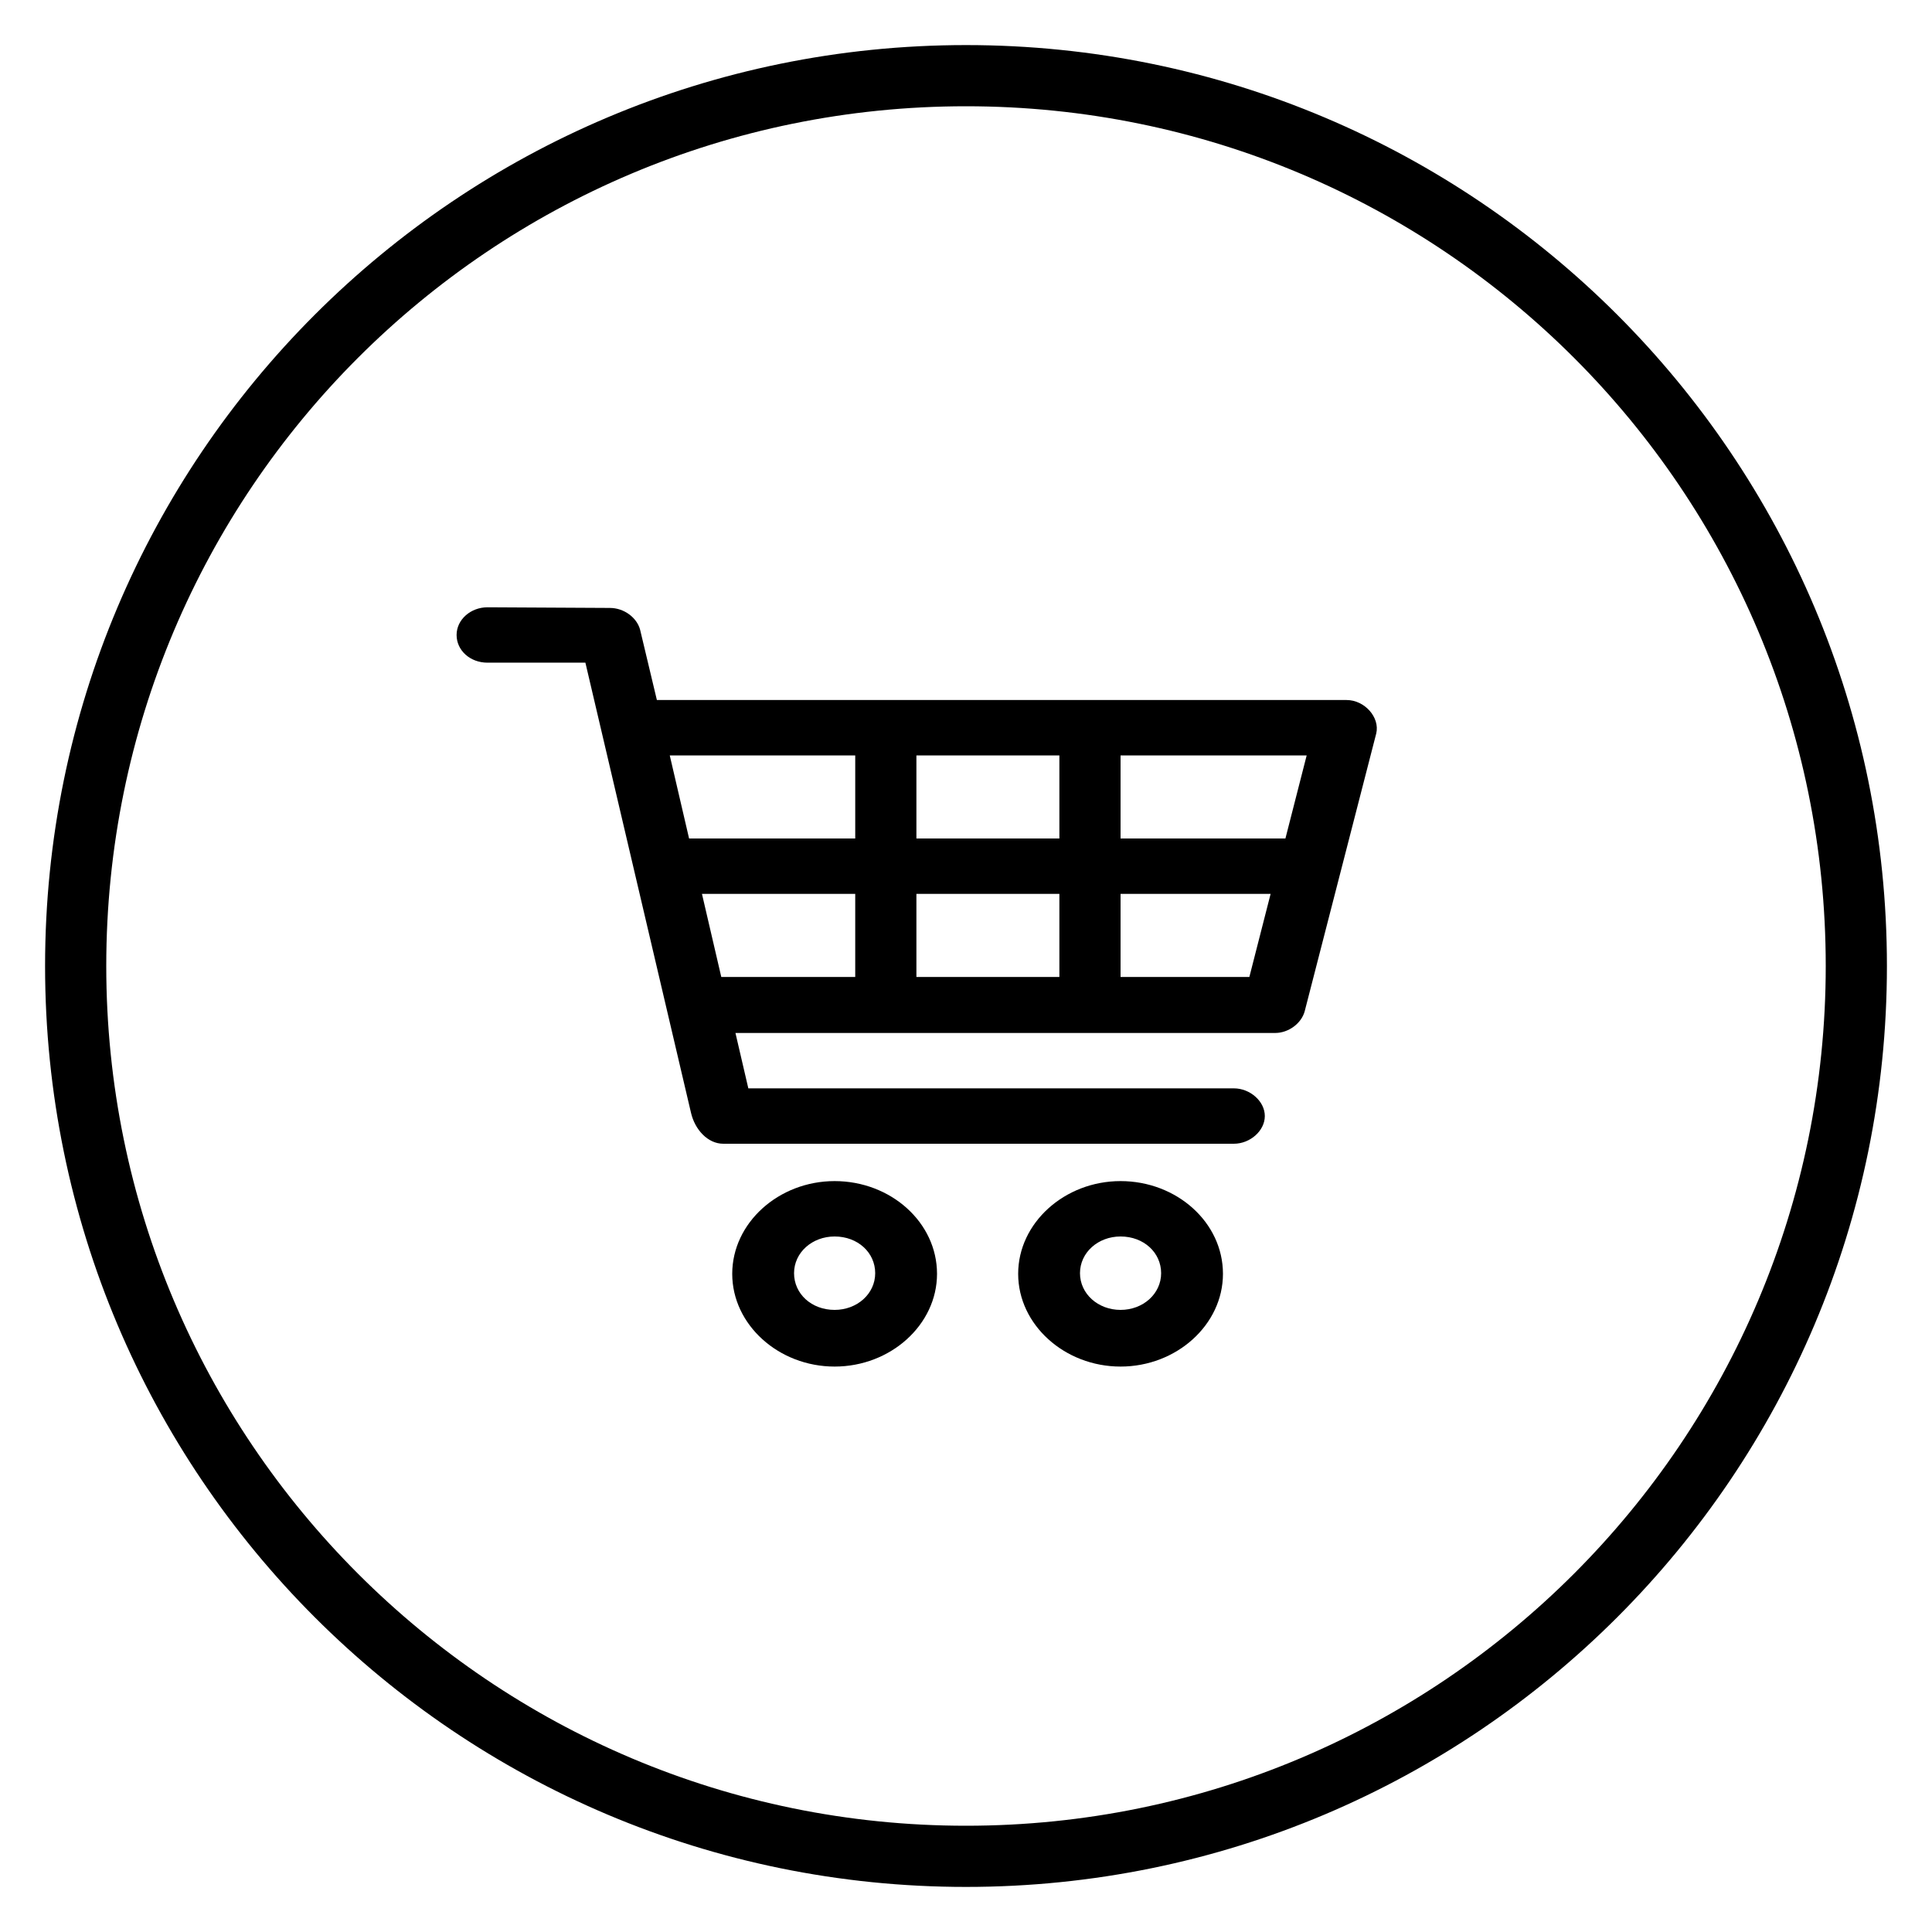
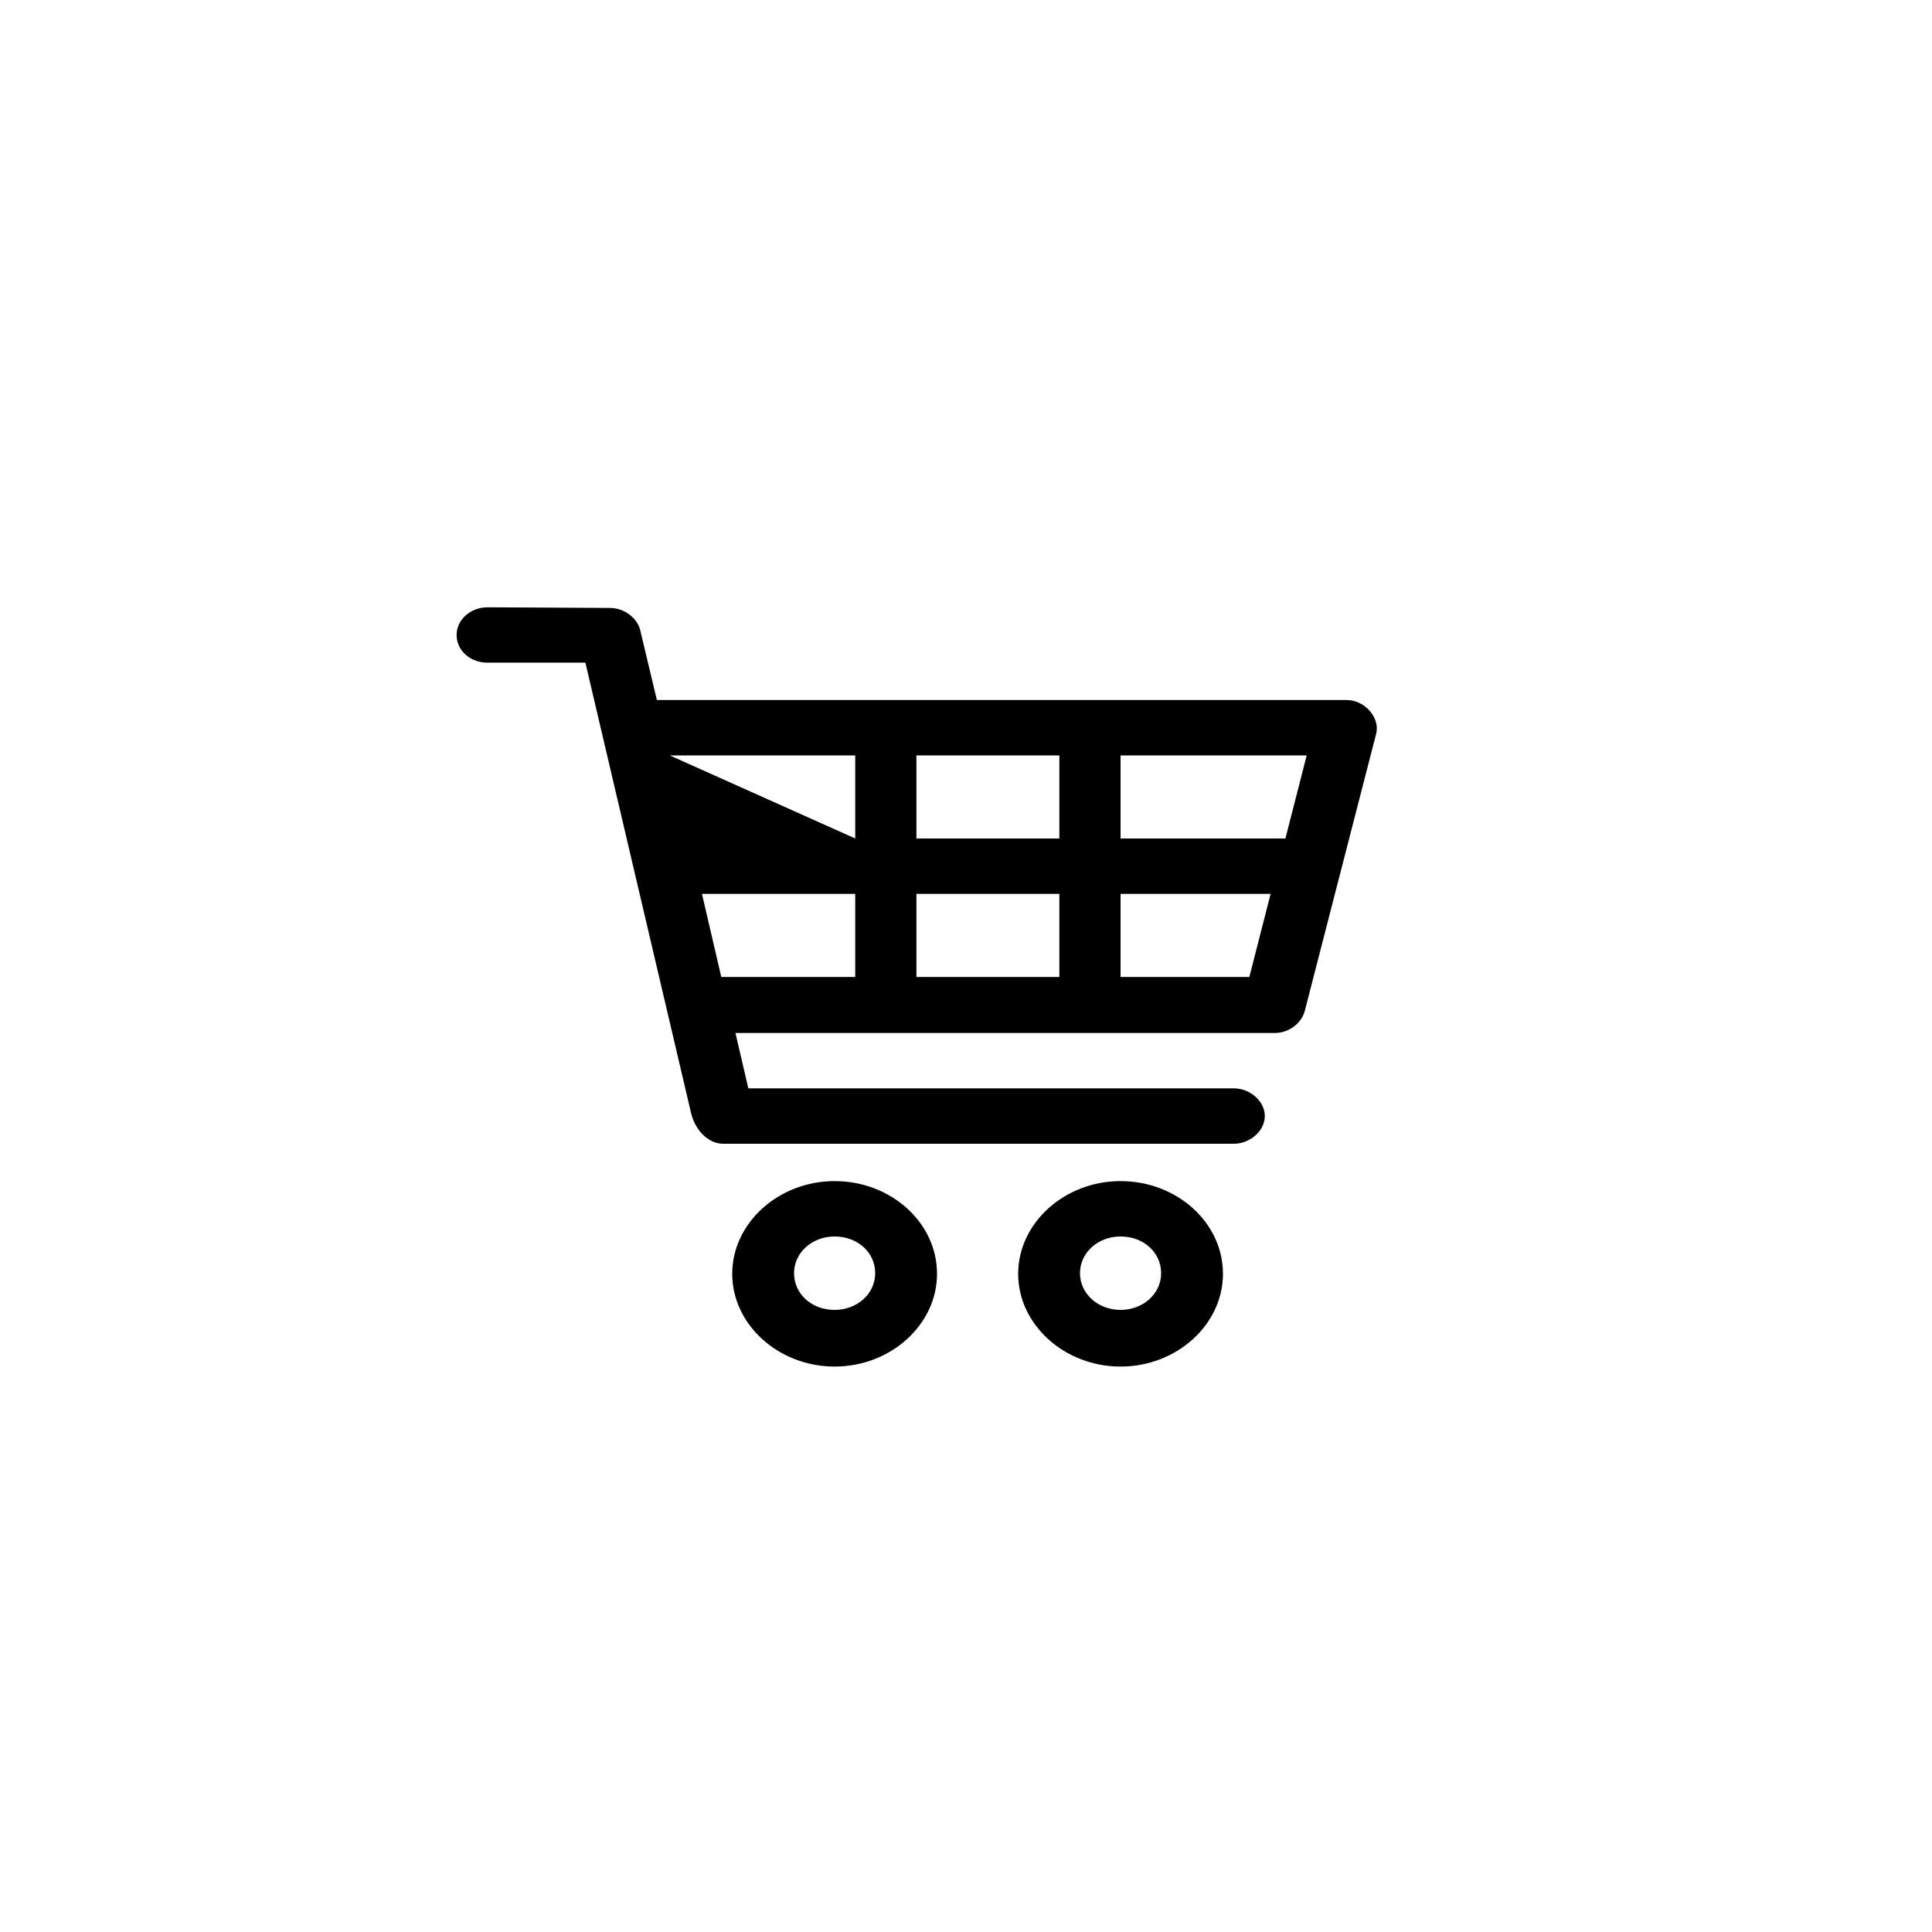
<svg xmlns="http://www.w3.org/2000/svg" version="1.1" id="Layer_1" x="0px" y="0px" viewBox="0 0 300 300" style="enable-background:new 0 0 300 300;" xml:space="preserve">
-   <path d="M75.7,94.3c-2.6,0-4.8,1.9-4.8,4.3c0,2.4,2.1,4.3,4.8,4.3h15.2l16.4,69.9c0.6,2.6,2.6,4.8,5,4.8h79.3c2.5,0,4.8-2,4.8-4.3  c0-2.3-2.3-4.3-4.8-4.3h-75.4l-2-8.6h83.8c2.1,0,4.1-1.5,4.6-3.4l11.1-43.1c0.6-2.5-1.8-5.2-4.6-5.2H102l-2.6-10.9  c-0.5-1.9-2.5-3.4-4.7-3.4L75.7,94.3z M104,117.3h28.8v12.9H107L104,117.3z M142.3,117.3h22.2v12.9h-22.2V117.3z M174,117.3h28.9  l-3.3,12.9H174L174,117.3z M109,138.8h23.8v12.9H112L109,138.8z M142.3,138.8h22.2v12.9h-22.2V138.8z M174,138.8h23.3l-3.3,12.9h-20  L174,138.8z M129.6,183.4c-8.7,0-15.9,6.5-15.9,14.4c0,7.9,7.2,14.4,15.9,14.4c8.7,0,15.9-6.5,15.9-14.4  C145.5,189.8,138.3,183.4,129.6,183.4z M174,183.4c-8.7,0-15.9,6.5-15.9,14.4c0,7.9,7.2,14.4,15.9,14.4c8.7,0,15.9-6.5,15.9-14.4  C189.9,189.8,182.7,183.4,174,183.4z M129.6,192c3.6,0,6.3,2.5,6.3,5.7c0,3.2-2.8,5.7-6.3,5.7c-3.6,0-6.3-2.5-6.3-5.7  C123.3,194.5,126.1,192,129.6,192z M174,192c3.6,0,6.3,2.5,6.3,5.7c0,3.2-2.8,5.7-6.3,5.7s-6.3-2.5-6.3-5.7  C167.7,194.5,170.5,192,174,192z" />
+   <path d="M75.7,94.3c-2.6,0-4.8,1.9-4.8,4.3c0,2.4,2.1,4.3,4.8,4.3h15.2l16.4,69.9c0.6,2.6,2.6,4.8,5,4.8h79.3c2.5,0,4.8-2,4.8-4.3  c0-2.3-2.3-4.3-4.8-4.3h-75.4l-2-8.6h83.8c2.1,0,4.1-1.5,4.6-3.4l11.1-43.1c0.6-2.5-1.8-5.2-4.6-5.2H102l-2.6-10.9  c-0.5-1.9-2.5-3.4-4.7-3.4L75.7,94.3z M104,117.3h28.8v12.9L104,117.3z M142.3,117.3h22.2v12.9h-22.2V117.3z M174,117.3h28.9  l-3.3,12.9H174L174,117.3z M109,138.8h23.8v12.9H112L109,138.8z M142.3,138.8h22.2v12.9h-22.2V138.8z M174,138.8h23.3l-3.3,12.9h-20  L174,138.8z M129.6,183.4c-8.7,0-15.9,6.5-15.9,14.4c0,7.9,7.2,14.4,15.9,14.4c8.7,0,15.9-6.5,15.9-14.4  C145.5,189.8,138.3,183.4,129.6,183.4z M174,183.4c-8.7,0-15.9,6.5-15.9,14.4c0,7.9,7.2,14.4,15.9,14.4c8.7,0,15.9-6.5,15.9-14.4  C189.9,189.8,182.7,183.4,174,183.4z M129.6,192c3.6,0,6.3,2.5,6.3,5.7c0,3.2-2.8,5.7-6.3,5.7c-3.6,0-6.3-2.5-6.3-5.7  C123.3,194.5,126.1,192,129.6,192z M174,192c3.6,0,6.3,2.5,6.3,5.7c0,3.2-2.8,5.7-6.3,5.7s-6.3-2.5-6.3-5.7  C167.7,194.5,170.5,192,174,192z" />
  <g>
-     <path d="M150,7C71,7,7,71,7,150c0,79,64,143,143,143s143-64,143-143C293,71,229,7,150,7z M150,283.5   c-73.7,0-133.5-59.8-133.5-133.5C16.5,76.2,76.2,16.5,150,16.5S283.5,76.2,283.5,150C283.5,223.7,223.7,283.5,150,283.5z" />
-   </g>
+     </g>
</svg>